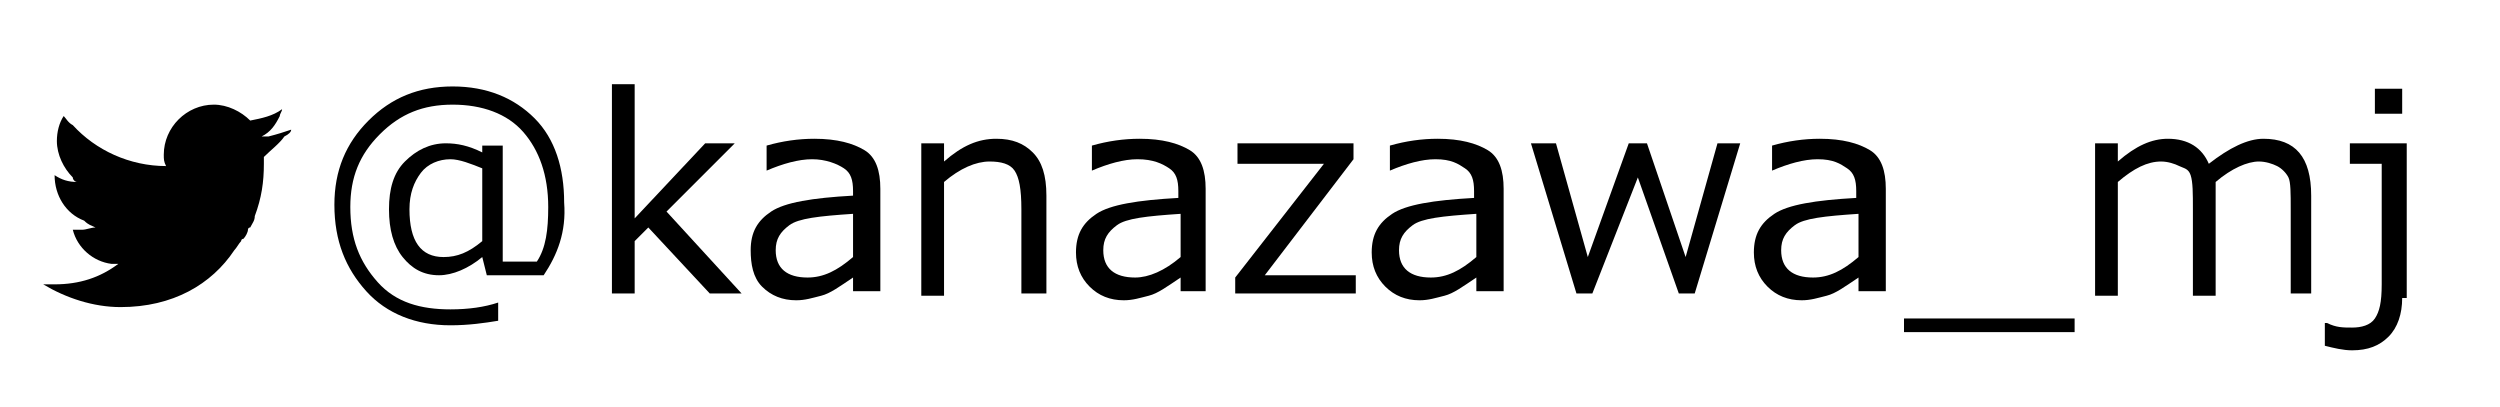
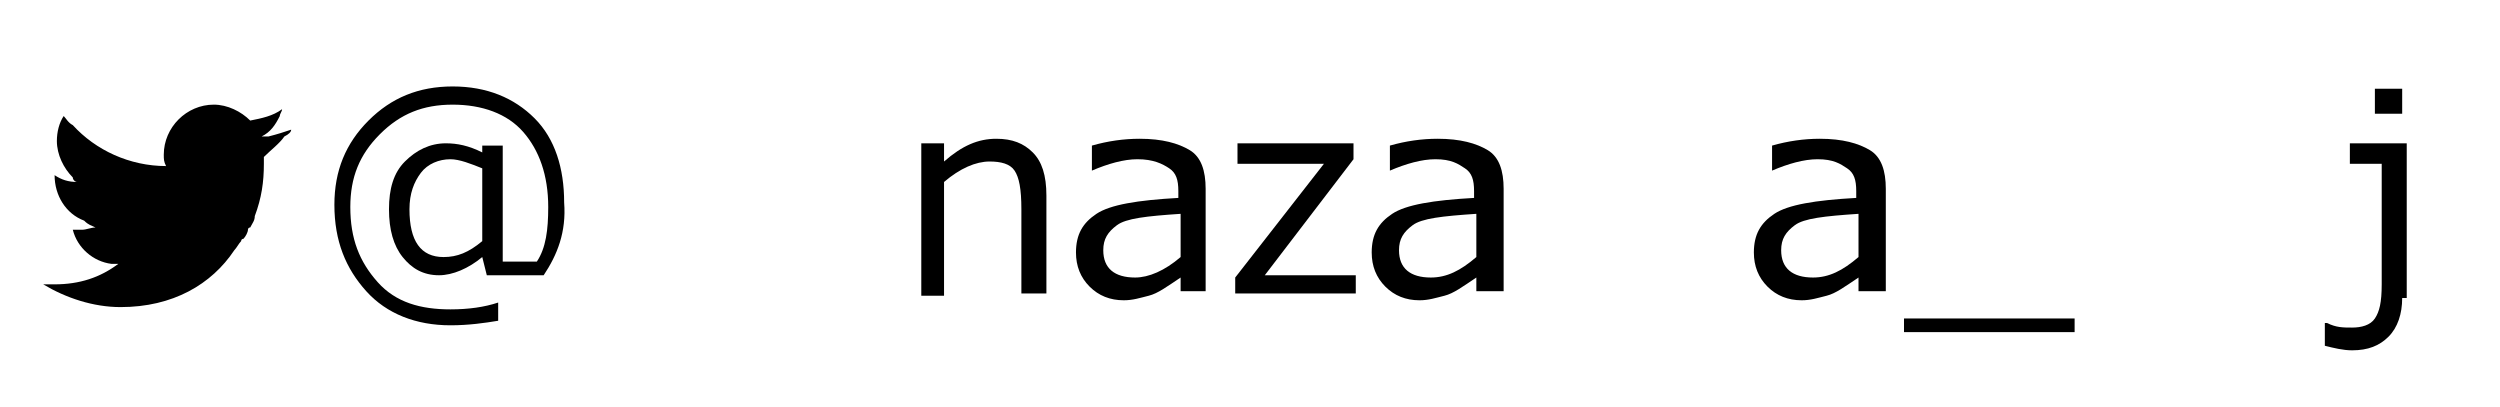
<svg xmlns="http://www.w3.org/2000/svg" version="1.1" id="レイヤー_1" x="0px" y="0px" viewBox="0 0 109.9 17.9" style="enable-background:new 0 0 109.9 17.9;" xml:space="preserve">
  <style type="text/css">
	.st0{enable-background:new    ;}
</style>
  <g class="st0">
    <path d="M23.9,12.1h-2.5l-0.2-0.8c-0.6,0.5-1.3,0.8-1.9,0.8c-0.7,0-1.2-0.3-1.6-0.8s-0.6-1.2-0.6-2.1c0-0.9,0.2-1.6,0.7-2.1   s1.1-0.8,1.8-0.8c0.5,0,1,0.1,1.6,0.4V6.4h0.9v5.1h1.5c0.4-0.6,0.5-1.4,0.5-2.4c0-1.4-0.4-2.5-1.1-3.3s-1.8-1.2-3.1-1.2   c-1.3,0-2.3,0.4-3.2,1.3s-1.3,1.9-1.3,3.2c0,1.4,0.4,2.4,1.2,3.3s1.9,1.2,3.2,1.2c0.8,0,1.5-0.1,2.1-0.3v0.8   c-0.6,0.1-1.3,0.2-2.1,0.2c-1.5,0-2.8-0.5-3.7-1.5s-1.4-2.2-1.4-3.8c0-1.5,0.5-2.7,1.5-3.7s2.2-1.5,3.7-1.5c1.5,0,2.7,0.5,3.6,1.4   s1.3,2.2,1.3,3.7C24.9,10.2,24.5,11.2,23.9,12.1z M21.2,10.6V7.4c-0.5-0.2-1-0.4-1.4-0.4c-0.5,0-1,0.2-1.3,0.6s-0.5,0.9-0.5,1.6   c0,1.4,0.5,2.1,1.5,2.1C20.1,11.3,20.6,11.1,21.2,10.6z" />
-     <path d="M32.6,12.9h-1.4L28.5,10l-0.6,0.6v2.3h-1V3.7h1v5.9L31,6.3h1.3l-3,3L32.6,12.9z" />
-     <path d="M37.5,12.9v-0.7c-0.6,0.4-1,0.7-1.4,0.8s-0.7,0.2-1.1,0.2c-0.6,0-1.1-0.2-1.5-0.6S33,11.6,33,11c0-0.8,0.3-1.3,0.9-1.7   s1.8-0.6,3.6-0.7V8.4c0-0.5-0.1-0.8-0.4-1S36.3,7,35.7,7c-0.6,0-1.3,0.2-2,0.5h0V6.4c0.7-0.2,1.4-0.3,2.1-0.3c1,0,1.7,0.2,2.2,0.5   s0.7,0.9,0.7,1.7v4.5H37.5z M37.5,11.3V9.4c-1.5,0.1-2.4,0.2-2.8,0.5s-0.6,0.6-0.6,1.1c0,0.8,0.5,1.2,1.4,1.2   C36.2,12.2,36.8,11.9,37.5,11.3z" />
    <path d="M45.9,12.9h-1V9.2c0-0.9-0.1-1.4-0.3-1.7S44,7.1,43.5,7.1c-0.6,0-1.3,0.3-2,0.9v5h-1V6.3h1v0.8c0.8-0.7,1.5-1,2.3-1   c0.7,0,1.2,0.2,1.6,0.6s0.6,1,0.6,1.9V12.9z" />
    <path d="M51.9,12.9v-0.7c-0.6,0.4-1,0.7-1.4,0.8s-0.7,0.2-1.1,0.2c-0.6,0-1.1-0.2-1.5-0.6s-0.6-0.9-0.6-1.5c0-0.8,0.3-1.3,0.9-1.7   s1.8-0.6,3.6-0.7V8.4c0-0.5-0.1-0.8-0.4-1S50.7,7,50,7c-0.6,0-1.3,0.2-2,0.5h0V6.4c0.7-0.2,1.4-0.3,2.1-0.3c1,0,1.7,0.2,2.2,0.5   s0.7,0.9,0.7,1.7v4.5H51.9z M51.9,11.3V9.4c-1.5,0.1-2.4,0.2-2.8,0.5s-0.6,0.6-0.6,1.1c0,0.8,0.5,1.2,1.4,1.2   C50.5,12.2,51.2,11.9,51.9,11.3z" />
    <path d="M59.6,12.9h-5.3v-0.7l3.9-5h-3.8V6.3h5.1V7l-3.9,5.1h4V12.9z" />
    <path d="M64.9,12.9v-0.7c-0.6,0.4-1,0.7-1.4,0.8s-0.7,0.2-1.1,0.2c-0.6,0-1.1-0.2-1.5-0.6s-0.6-0.9-0.6-1.5c0-0.8,0.3-1.3,0.9-1.7   s1.8-0.6,3.6-0.7V8.4c0-0.5-0.1-0.8-0.4-1S63.8,7,63.1,7c-0.6,0-1.3,0.2-2,0.5h0V6.4c0.7-0.2,1.4-0.3,2.1-0.3c1,0,1.7,0.2,2.2,0.5   s0.7,0.9,0.7,1.7v4.5H64.9z M64.9,11.3V9.4c-1.5,0.1-2.4,0.2-2.8,0.5s-0.6,0.6-0.6,1.1c0,0.8,0.5,1.2,1.4,1.2   C63.6,12.2,64.2,11.9,64.9,11.3z" />
-     <path d="M76.5,6.3l-2,6.6h-0.7l-1.8-5.1l-2,5.1h-0.7l-2-6.6h1.1l1.4,5l1.8-5h0.8l1.7,5l1.4-5H76.5z" />
    <path d="M81.7,12.9v-0.7c-0.6,0.4-1,0.7-1.4,0.8s-0.7,0.2-1.1,0.2c-0.6,0-1.1-0.2-1.5-0.6s-0.6-0.9-0.6-1.5c0-0.8,0.3-1.3,0.9-1.7   s1.8-0.6,3.6-0.7V8.4c0-0.5-0.1-0.8-0.4-1S80.6,7,79.9,7c-0.6,0-1.3,0.2-2,0.5h0V6.4c0.7-0.2,1.4-0.3,2.1-0.3c1,0,1.7,0.2,2.2,0.5   s0.7,0.9,0.7,1.7v4.5H81.7z M81.7,11.3V9.4c-1.5,0.1-2.4,0.2-2.8,0.5s-0.6,0.6-0.6,1.1c0,0.8,0.5,1.2,1.4,1.2   C80.4,12.2,81,11.9,81.7,11.3z" />
    <path d="M91.2,14.6h-7.5V14h7.5V14.6z" />
-     <path d="M100.7,12.9V9.2c0-0.7,0-1.2-0.1-1.4s-0.3-0.4-0.5-0.5s-0.5-0.2-0.8-0.2c-0.5,0-1.2,0.3-1.9,0.9c0,0.2,0,0.5,0,0.8v4.2h-1   V9.2c0-0.7,0-1.2-0.1-1.5S96,7.4,95.8,7.3S95.3,7.1,95,7.1c-0.6,0-1.2,0.3-1.9,0.9v5h-1V6.3h1v0.8c0.8-0.7,1.5-1,2.2-1   c0.9,0,1.5,0.4,1.8,1.1c0.9-0.7,1.7-1.1,2.4-1.1c1.4,0,2.1,0.8,2.1,2.5v4.3H100.7z" />
    <path d="M105.6,13.1c0,0.7-0.2,1.3-0.6,1.7s-0.9,0.6-1.6,0.6c-0.4,0-0.8-0.1-1.2-0.2v-1h0.1c0.4,0.2,0.7,0.2,1.1,0.2   c0.4,0,0.8-0.1,1-0.4s0.3-0.7,0.3-1.5V7.2h-1.4V6.3h2.5V13.1z M105.6,5h-1.2V3.9h1.2V5z" />
  </g>
  <path d="M12.8,5.7C12.9,5.7,12.9,5.7,12.8,5.7c-0.3,0.1-0.6,0.2-1,0.3c-0.1,0-0.2,0-0.3,0c0.4-0.2,0.6-0.5,0.8-0.9  c0-0.1,0.1-0.2,0.1-0.3l0,0l0,0C12,5.1,11.5,5.2,11,5.3c-0.4-0.4-1-0.7-1.6-0.7c-1.2,0-2.2,1-2.2,2.2c0,0.2,0,0.3,0.1,0.5l0,0  c-1.6,0-3.1-0.7-4.1-1.8C3,5.4,2.9,5.2,2.8,5.1l0,0l0,0C2.6,5.4,2.5,5.8,2.5,6.2c0,0.6,0.3,1.2,0.7,1.6C3.2,7.9,3.3,8,3.4,8  C3,8,2.7,7.9,2.4,7.7l0,0c0,0.9,0.5,1.7,1.3,2C3.9,9.9,4,9.9,4.2,10c-0.2,0-0.4,0.1-0.6,0.1c-0.1,0-0.2,0-0.4,0l0,0l0,0l0,0  c0.2,0.8,0.9,1.4,1.7,1.5c0.1,0,0.2,0,0.3,0c-0.8,0.6-1.7,0.9-2.8,0.9c-0.1,0-0.3,0-0.4,0H1.9l0,0l0,0c1,0.6,2.2,1,3.4,1  c2.3,0,4-1,5-2.5l0,0c0.1-0.1,0.2-0.3,0.3-0.4c0,0,0-0.1,0.1-0.1c0.1-0.1,0.2-0.3,0.2-0.4c0,0,0-0.1,0.1-0.1  c0.1-0.2,0.2-0.3,0.2-0.5l0,0c0.3-0.8,0.4-1.5,0.4-2.3c0-0.1,0-0.2,0-0.3c0.3-0.3,0.7-0.6,0.9-0.9C12.7,5.9,12.8,5.8,12.8,5.7  C12.9,5.7,12.9,5.7,12.8,5.7z" />
</svg>